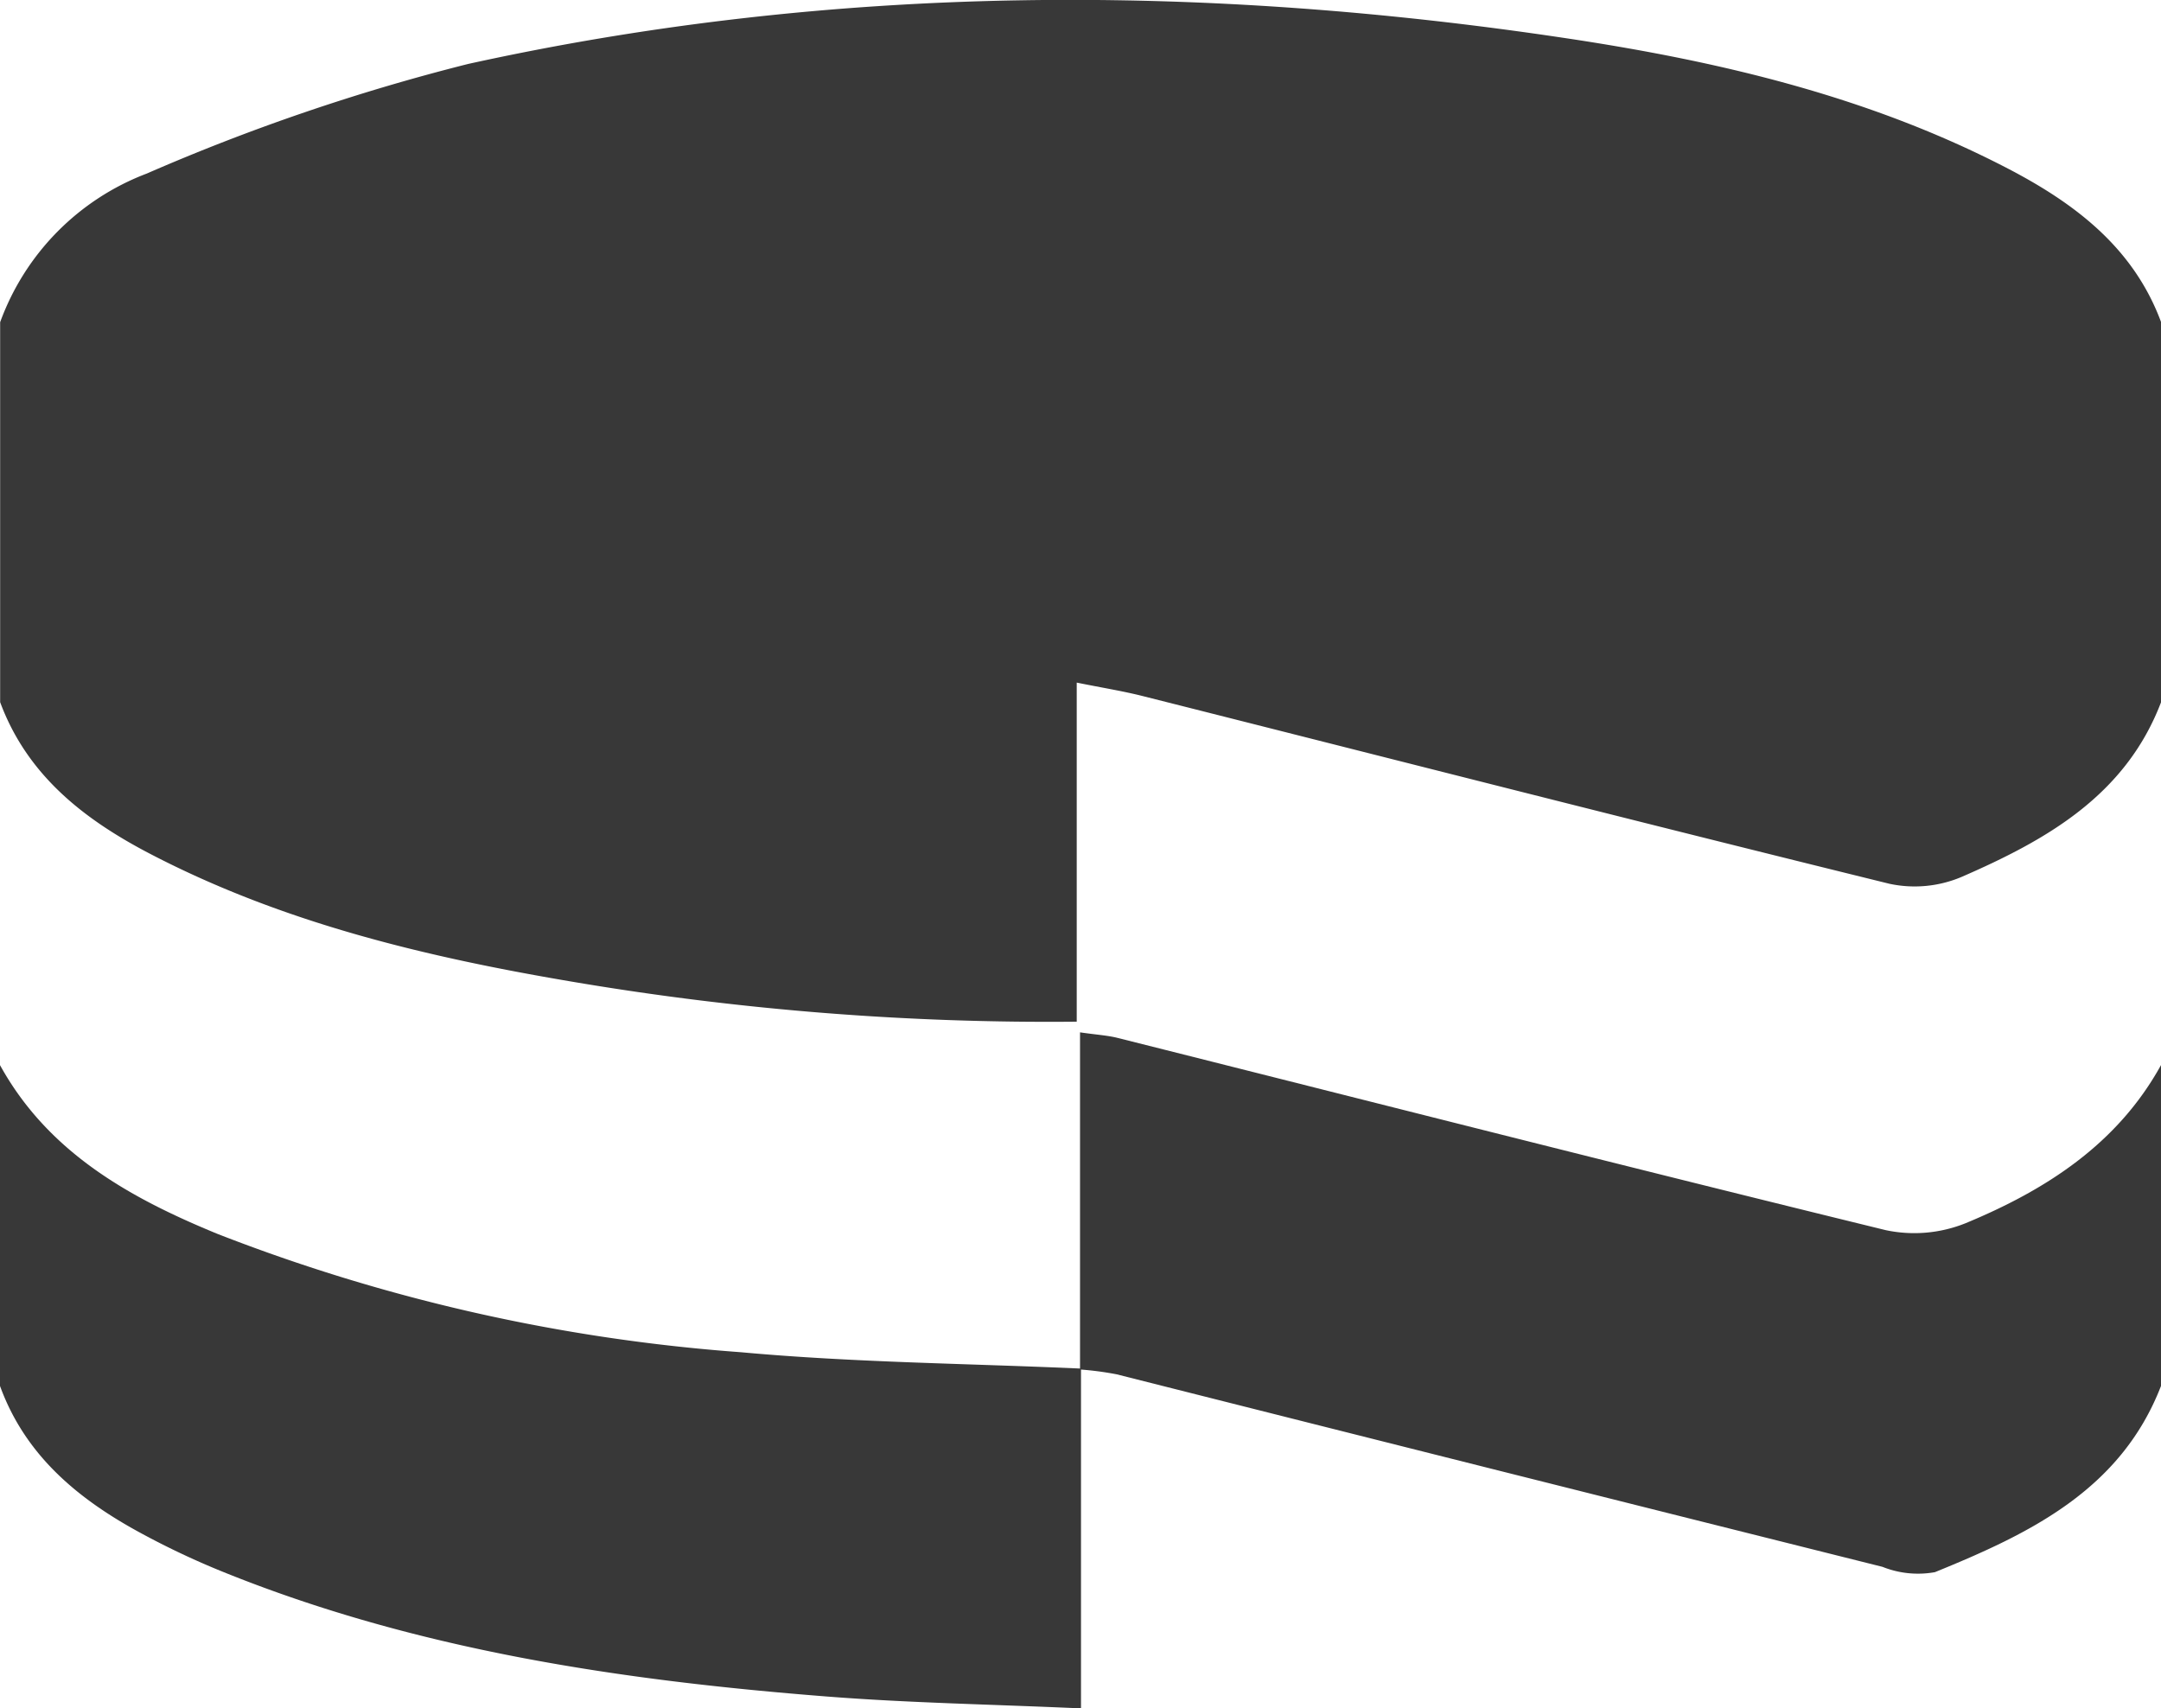
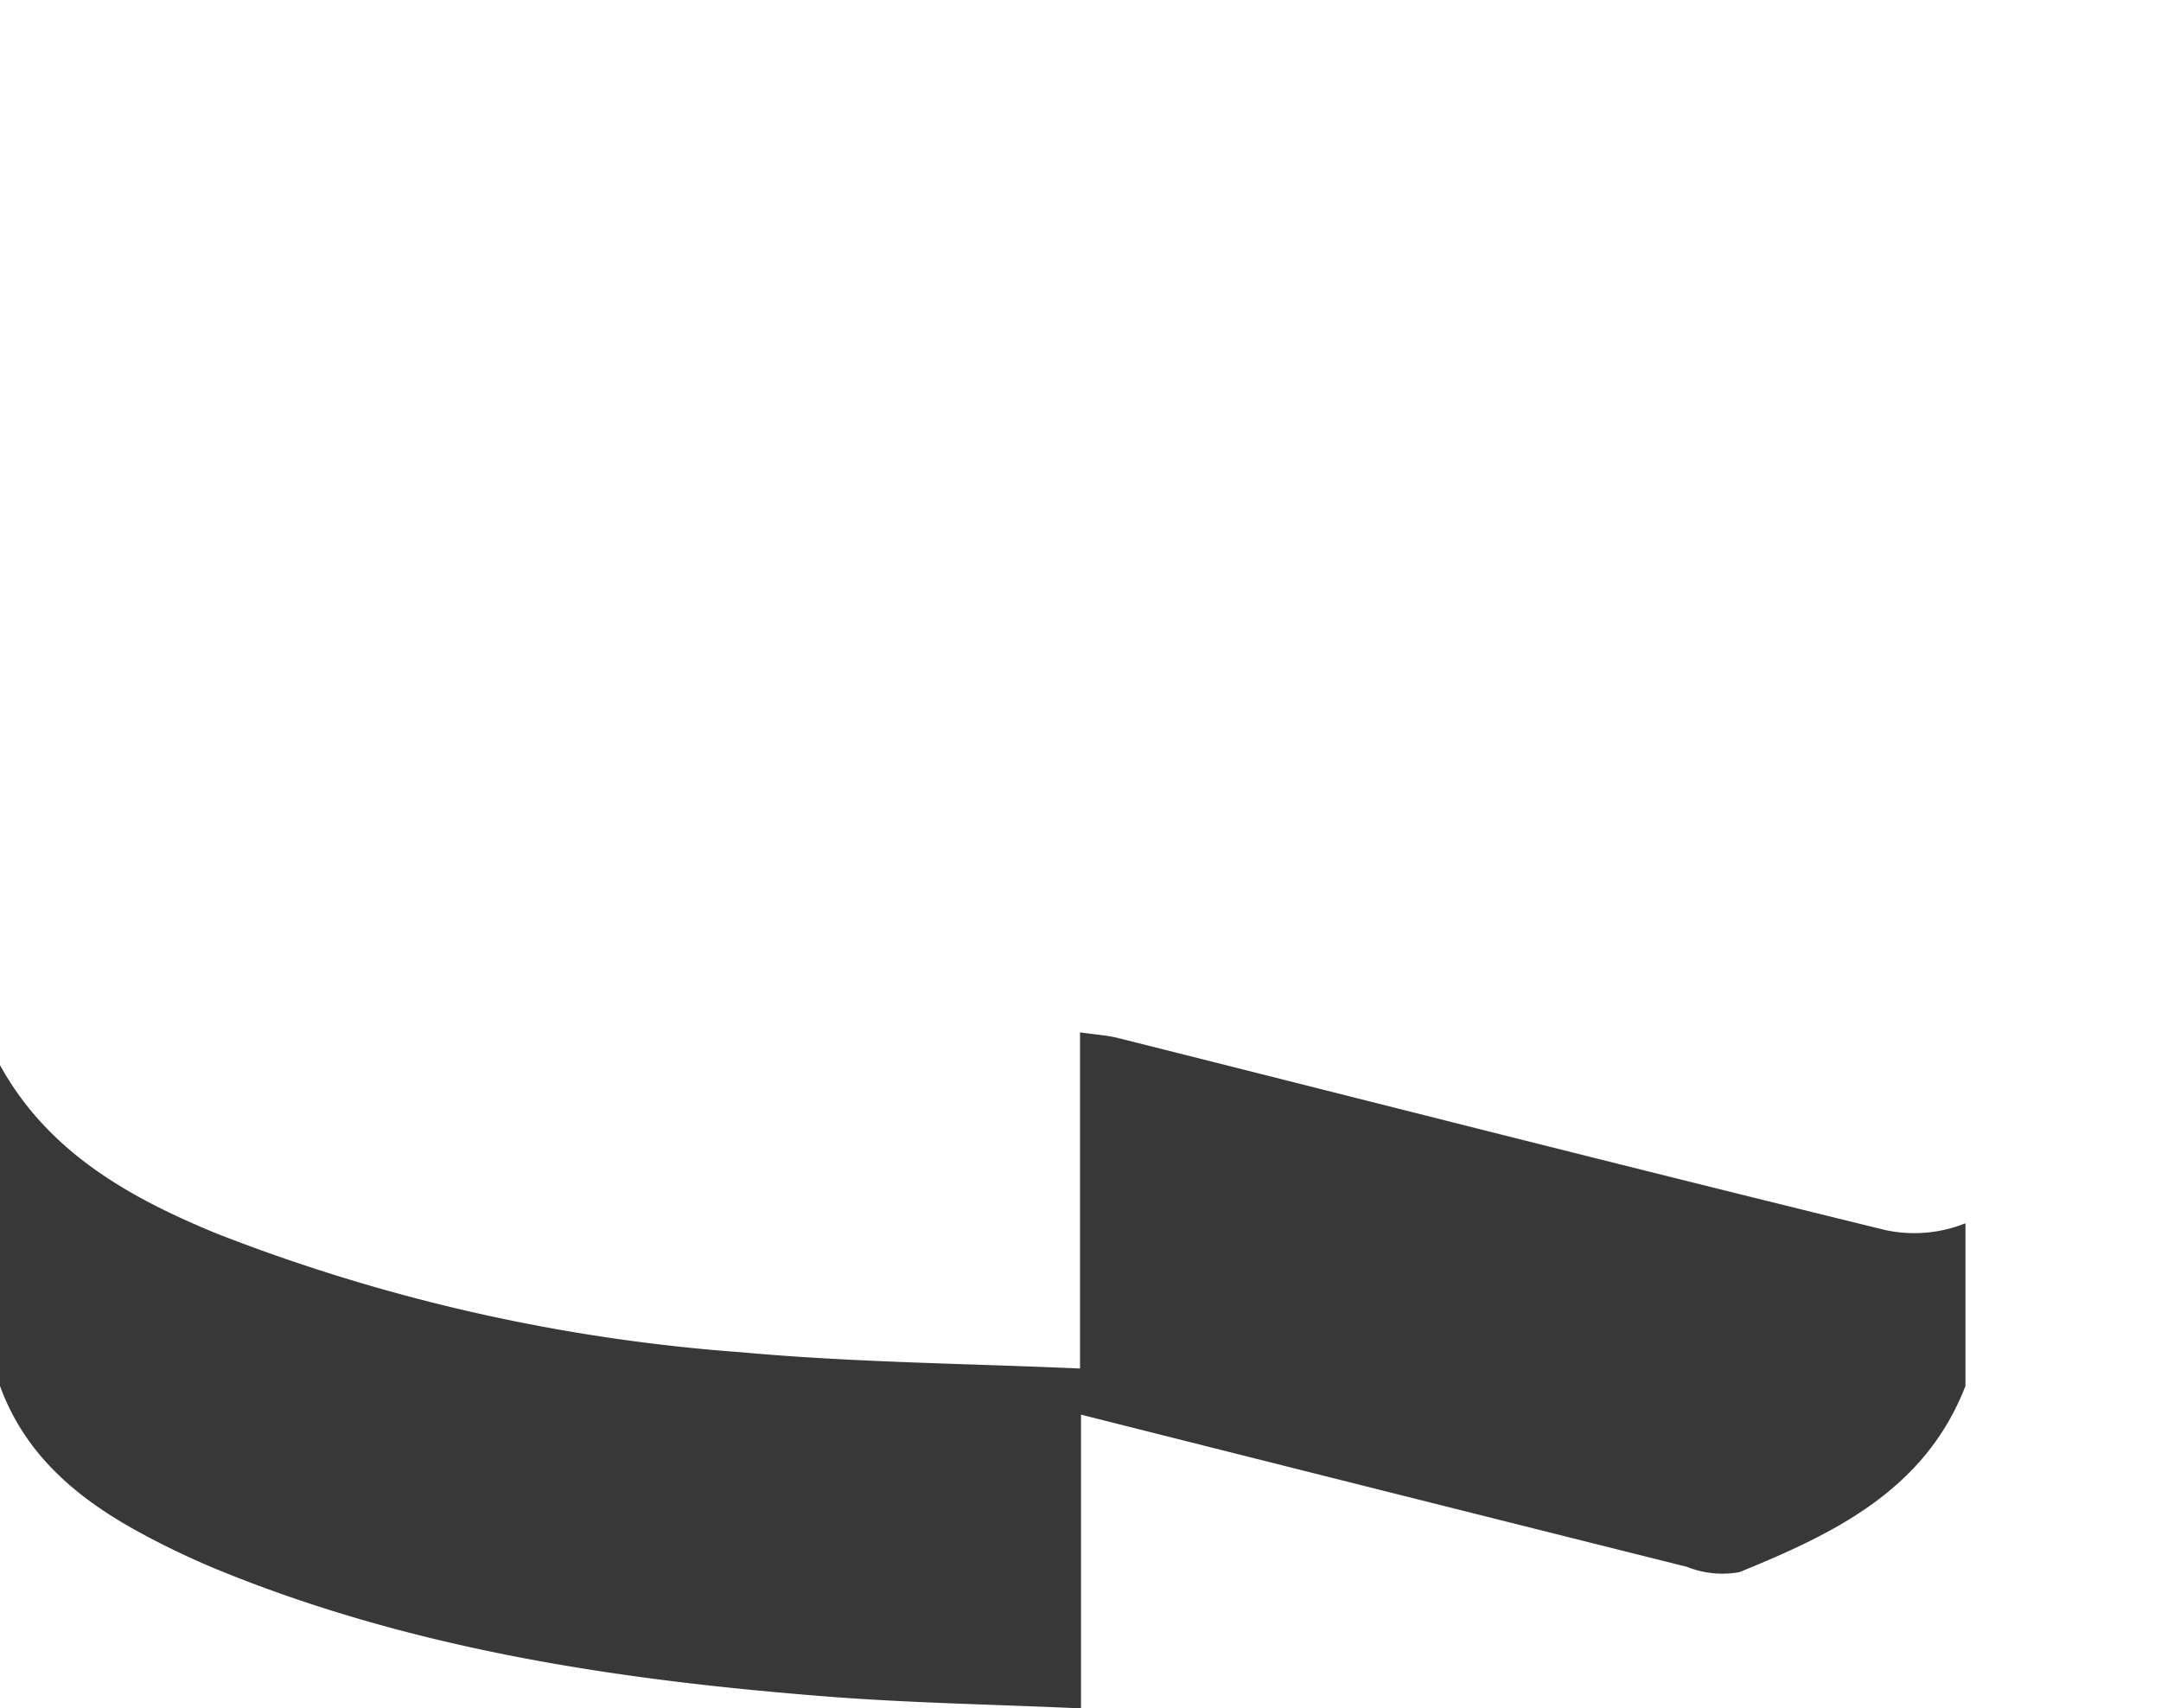
<svg xmlns="http://www.w3.org/2000/svg" width="89.095" height="70.436" viewBox="0 0 89.095 70.436">
  <g id="CakePHP" transform="translate(-179 -295.816)">
-     <path id="Path_28961" data-name="Path 28961" d="M268.1,309.1v15.661c-1.47,3.863-4.752,5.7-8.247,7.219a4.959,4.959,0,0,1-2.949.275c-10.287-2.532-20.55-5.157-30.822-7.748-.8-.2-1.627-.333-2.69-.547V337.94a117.53,117.53,0,0,1-20.631-1.62c-6.075-1.019-12.038-2.423-17.555-5.292-2.733-1.421-5.08-3.239-6.2-6.262V309.1a10.331,10.331,0,0,1,6.047-6.129,85.084,85.084,0,0,1,13.247-4.518c15.036-3.31,30.221-3.336,45.406-1.04,6.3.953,12.5,2.425,18.212,5.424C264.636,304.271,266.982,306.081,268.1,309.1Z" fill="#383838" />
    <path id="Path_28962" data-name="Path 28962" d="M179,422c1.992,3.612,5.36,5.479,8.981,6.964a74.214,74.214,0,0,0,21.564,4.873c4.656.427,9.347.463,14.023.674v14.01c-3.687-.166-7.089-.224-10.475-.489-8.515-.667-16.924-1.913-24.913-5.145a33.118,33.118,0,0,1-3.3-1.553c-2.605-1.4-4.824-3.2-5.881-6.109Z" transform="translate(0 -82.269)" fill="#383838" />
-     <path id="Path_28963" data-name="Path 28963" d="M306.944,432.021v-13.9c.69.1,1.13.124,1.55.229,10.552,2.652,21.1,5.341,31.664,7.925a5.667,5.667,0,0,0,3.291-.283c3.3-1.365,6.261-3.255,8.062-6.522V432.7c-1.664,4.3-5.435,6.094-9.321,7.677a3.943,3.943,0,0,1-2.161-.219q-15.79-3.952-31.571-7.937A12.834,12.834,0,0,0,306.944,432.021Z" transform="translate(-83.416 -79.741)" fill="#383838" />
+     <path id="Path_28963" data-name="Path 28963" d="M306.944,432.021v-13.9c.69.1,1.13.124,1.55.229,10.552,2.652,21.1,5.341,31.664,7.925a5.667,5.667,0,0,0,3.291-.283V432.7c-1.664,4.3-5.435,6.094-9.321,7.677a3.943,3.943,0,0,1-2.161-.219q-15.79-3.952-31.571-7.937A12.834,12.834,0,0,0,306.944,432.021Z" transform="translate(-83.416 -79.741)" fill="#383838" />
  </g>
</svg>